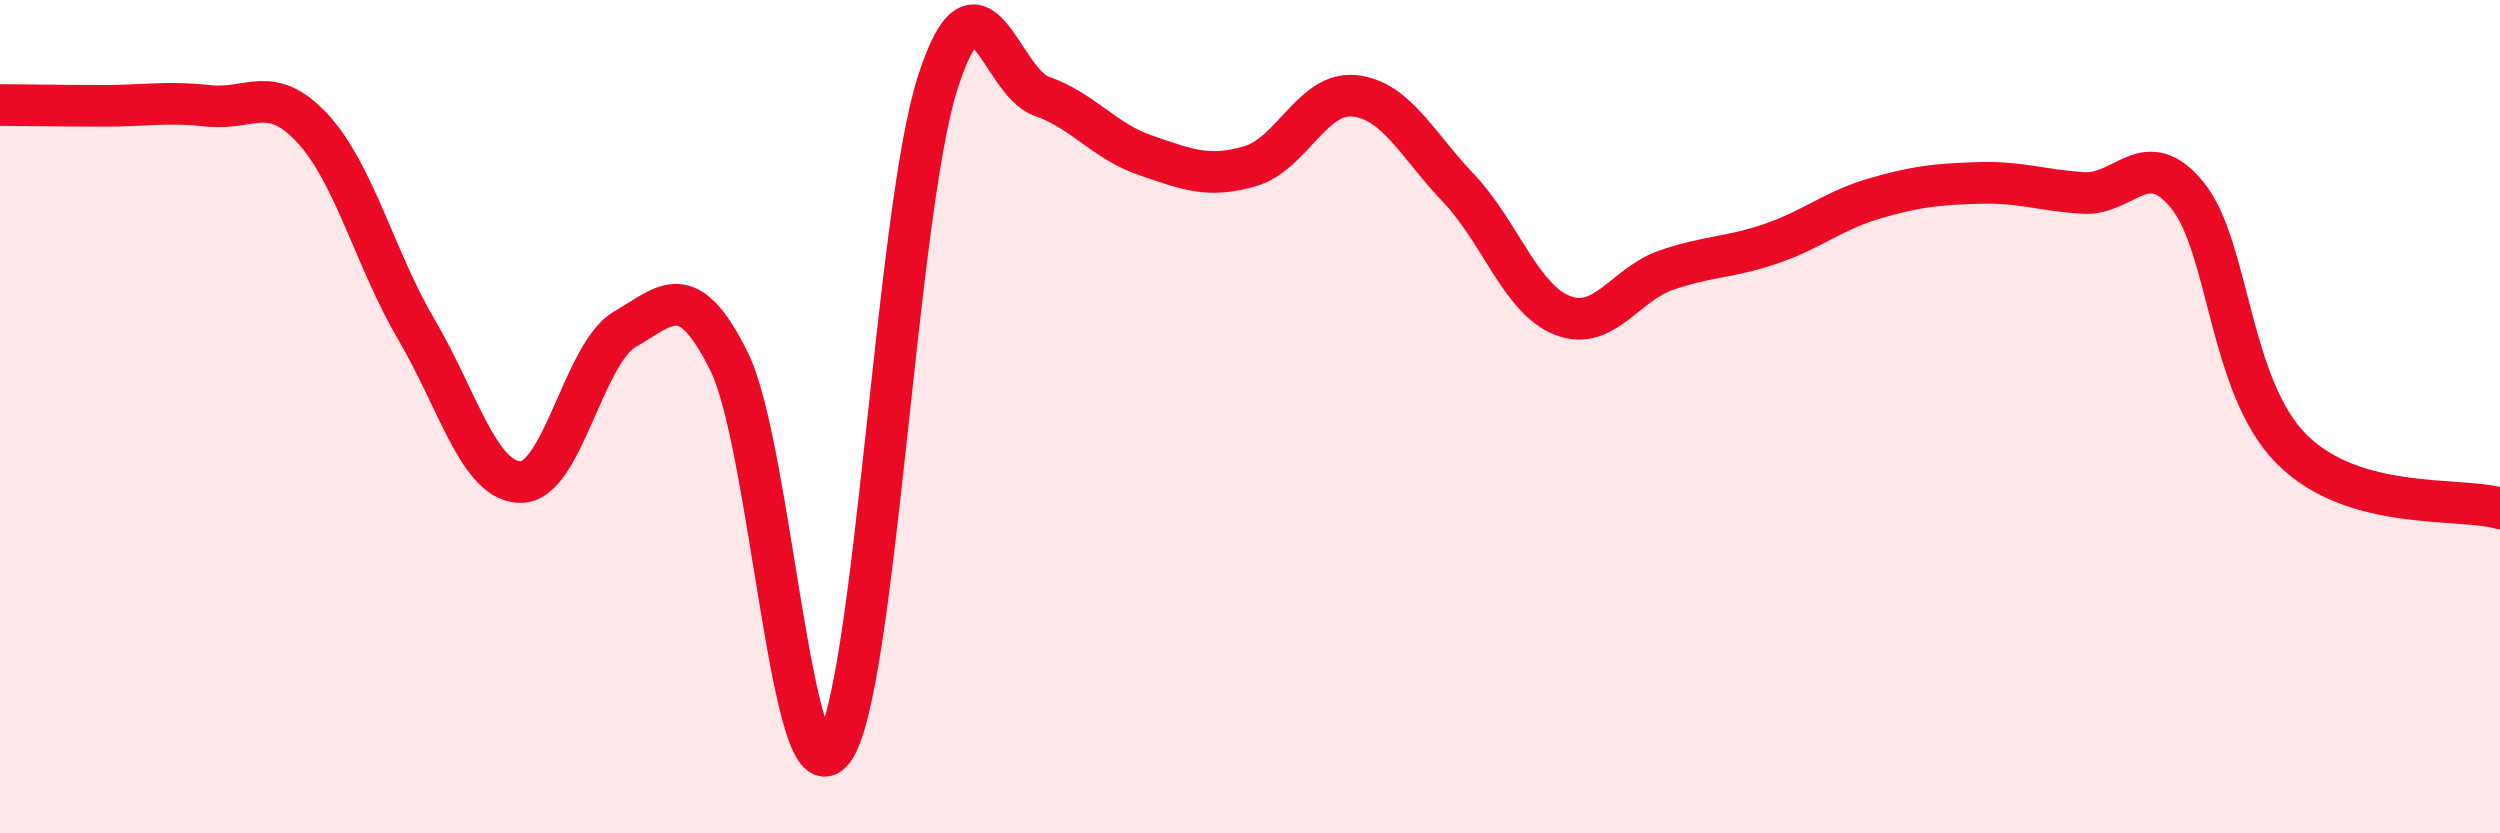
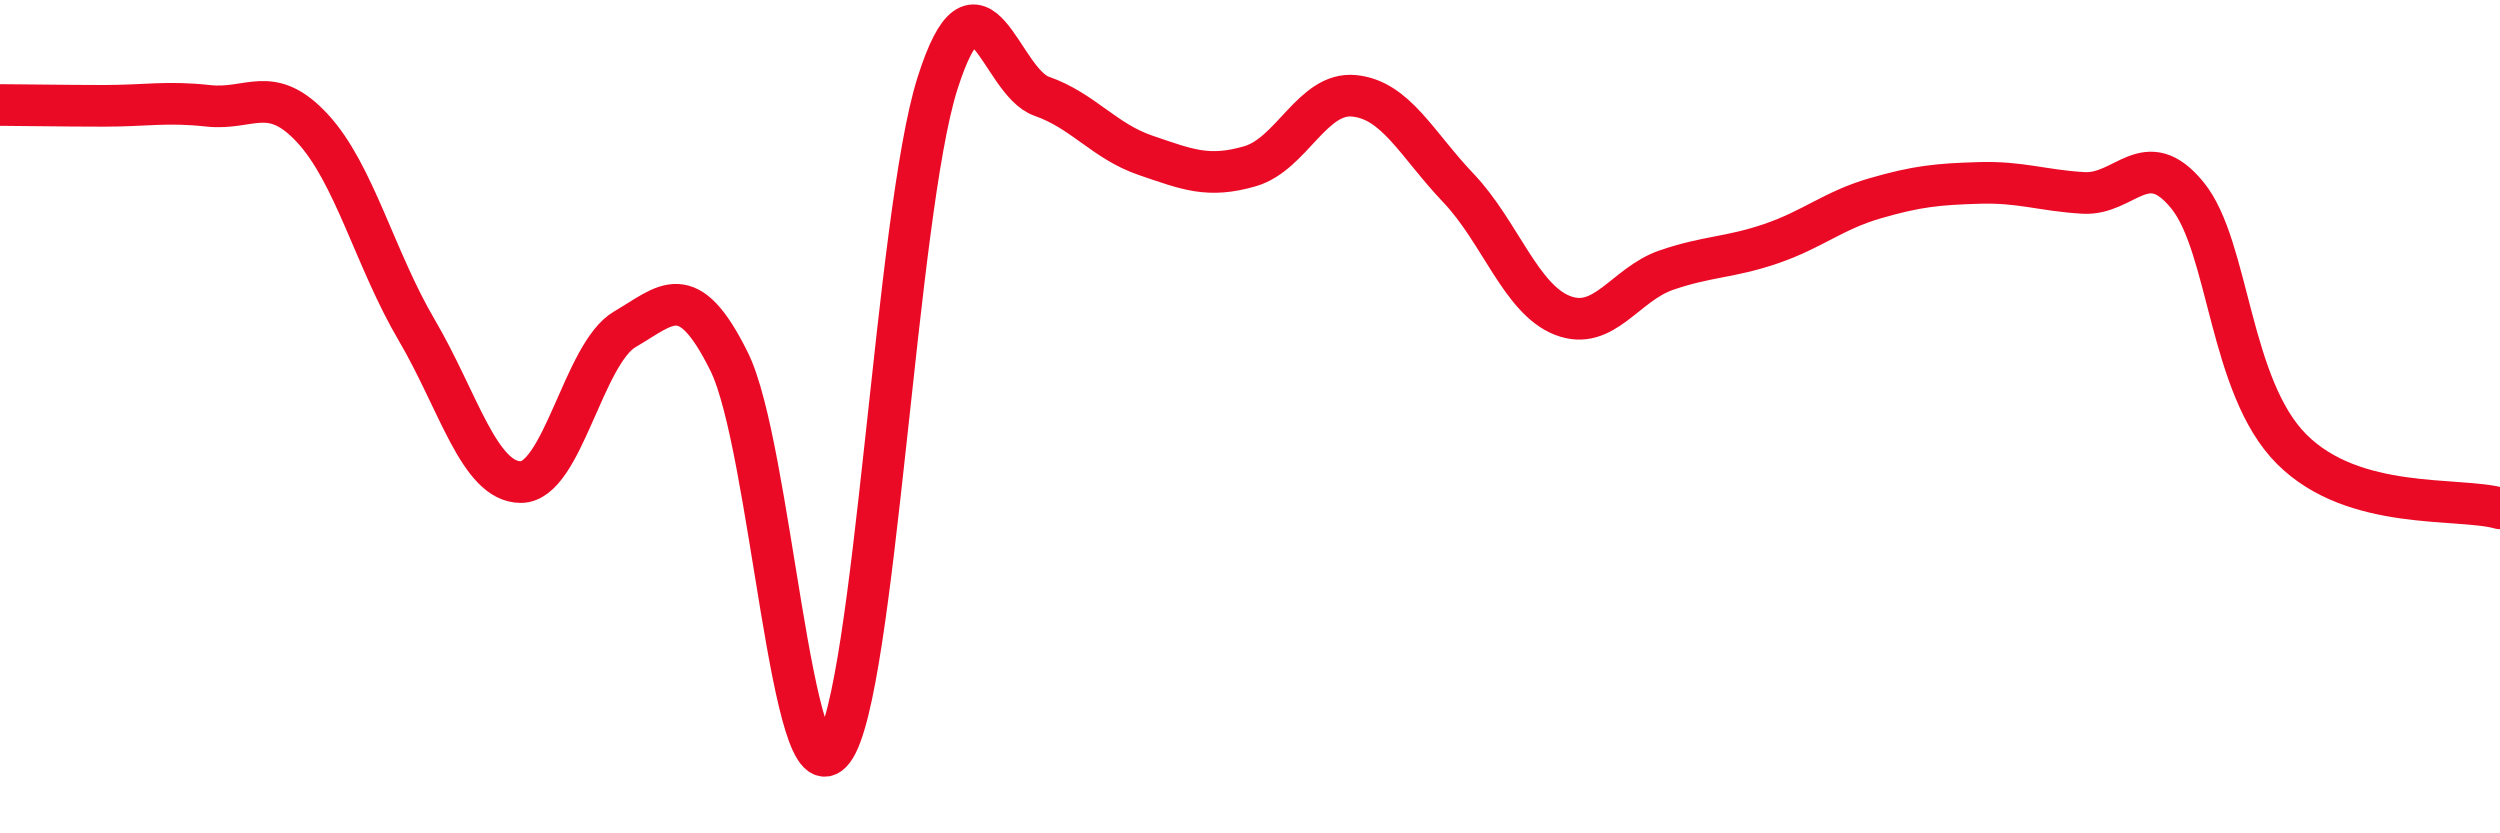
<svg xmlns="http://www.w3.org/2000/svg" width="60" height="20" viewBox="0 0 60 20">
-   <path d="M 0,2.52 C 0.5,2.52 1.5,2.54 2.5,2.54 C 3.5,2.54 4,2.43 5,2.54 C 6,2.65 6.5,2 7.5,3.08 C 8.5,4.16 9,6.22 10,7.92 C 11,9.62 11.5,11.57 12.5,11.57 C 13.5,11.57 14,8.48 15,7.9 C 16,7.32 16.5,6.66 17.5,8.68 C 18.5,10.7 19,19.34 20,18 C 21,16.66 21.5,5.14 22.5,2 C 23.5,-1.14 24,1.96 25,2.31 C 26,2.66 26.5,3.39 27.5,3.73 C 28.5,4.07 29,4.28 30,3.99 C 31,3.7 31.5,2.2 32.5,2.3 C 33.5,2.4 34,3.46 35,4.51 C 36,5.56 36.5,7.18 37.5,7.57 C 38.5,7.96 39,6.82 40,6.48 C 41,6.14 41.5,6.19 42.5,5.85 C 43.5,5.51 44,5.05 45,4.76 C 46,4.47 46.5,4.42 47.5,4.39 C 48.5,4.36 49,4.57 50,4.63 C 51,4.69 51.5,3.46 52.5,4.69 C 53.5,5.92 53.5,9.28 55,10.78 C 56.5,12.28 59,11.92 60,12.2L60 20L0 20Z" fill="#EB0A25" opacity="0.1" stroke-linecap="round" stroke-linejoin="round" />
  <path d="M 0,2.52 C 0.5,2.52 1.5,2.54 2.5,2.54 C 3.5,2.54 4,2.43 5,2.54 C 6,2.65 6.5,2 7.5,3.08 C 8.5,4.16 9,6.22 10,7.92 C 11,9.62 11.5,11.57 12.5,11.57 C 13.5,11.57 14,8.48 15,7.9 C 16,7.32 16.5,6.66 17.5,8.68 C 18.5,10.7 19,19.34 20,18 C 21,16.66 21.5,5.14 22.5,2 C 23.5,-1.14 24,1.96 25,2.31 C 26,2.66 26.5,3.39 27.5,3.73 C 28.5,4.07 29,4.28 30,3.99 C 31,3.7 31.5,2.2 32.5,2.3 C 33.5,2.4 34,3.46 35,4.51 C 36,5.56 36.5,7.18 37.5,7.57 C 38.5,7.96 39,6.82 40,6.48 C 41,6.14 41.5,6.19 42.5,5.85 C 43.5,5.51 44,5.05 45,4.76 C 46,4.47 46.5,4.42 47.5,4.39 C 48.5,4.36 49,4.57 50,4.63 C 51,4.69 51.5,3.46 52.5,4.69 C 53.5,5.92 53.5,9.28 55,10.78 C 56.5,12.28 59,11.92 60,12.2" stroke="#EB0A25" stroke-width="1" fill="none" stroke-linecap="round" stroke-linejoin="round" />
</svg>